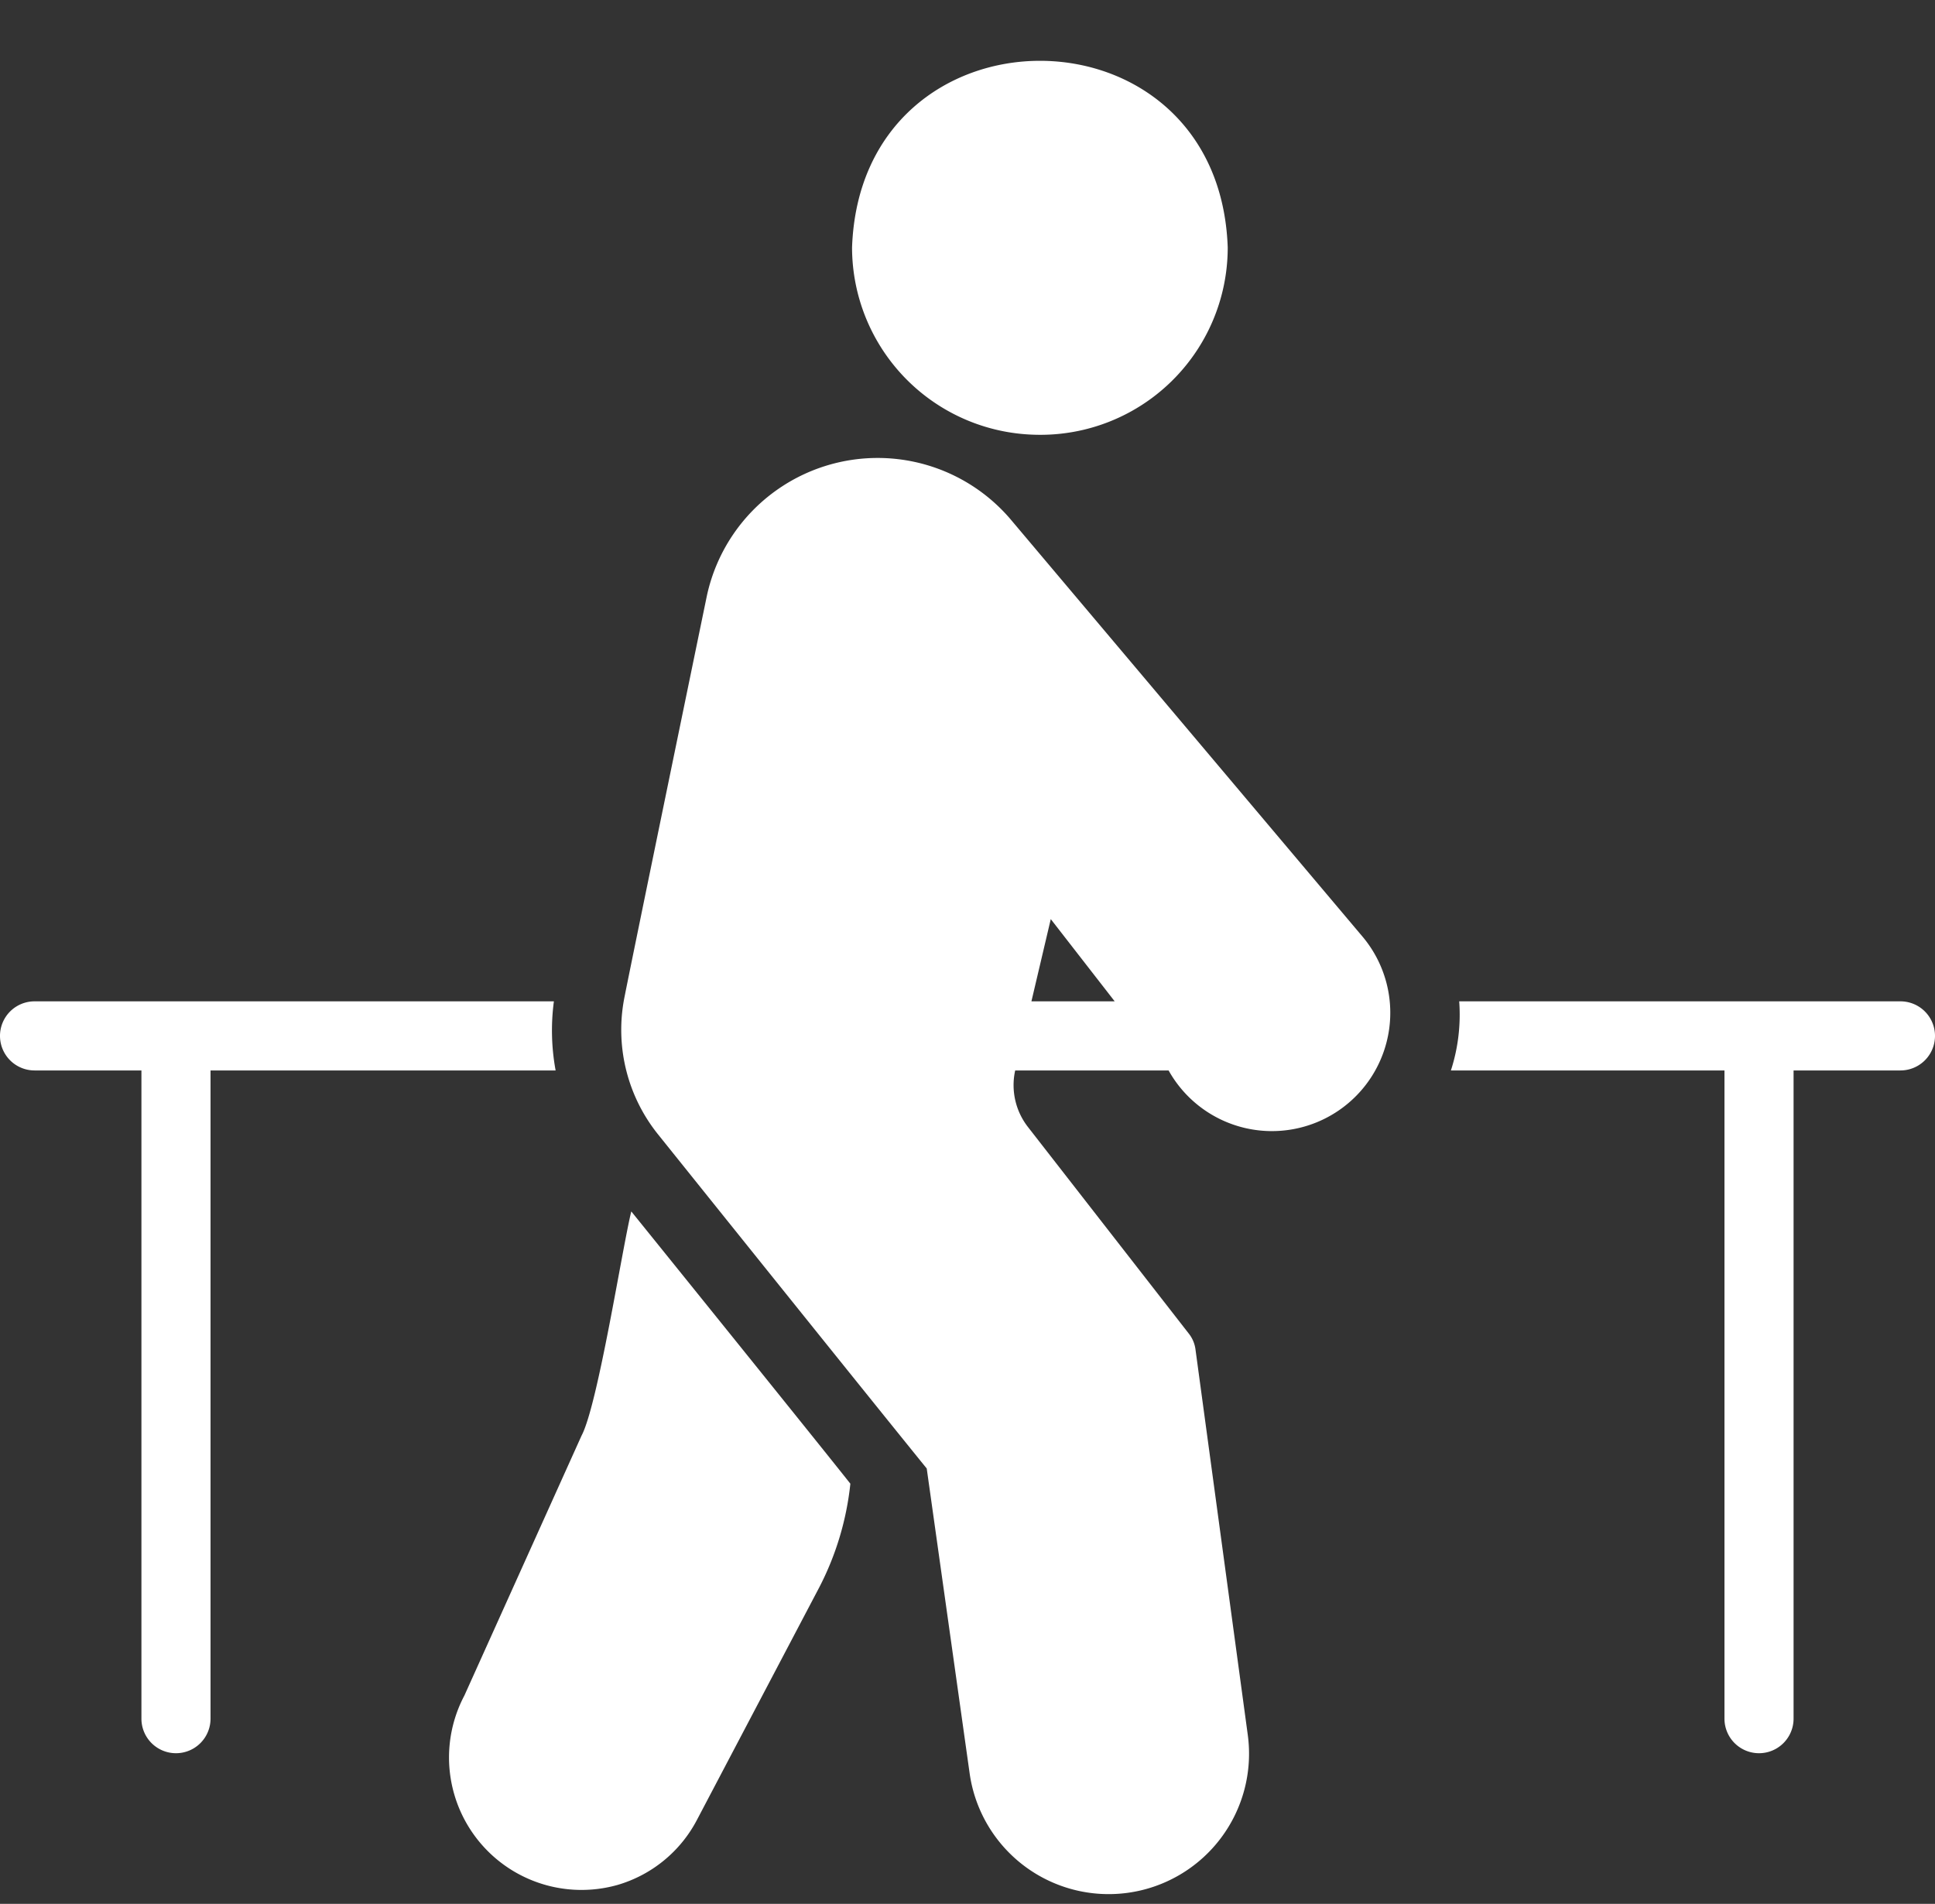
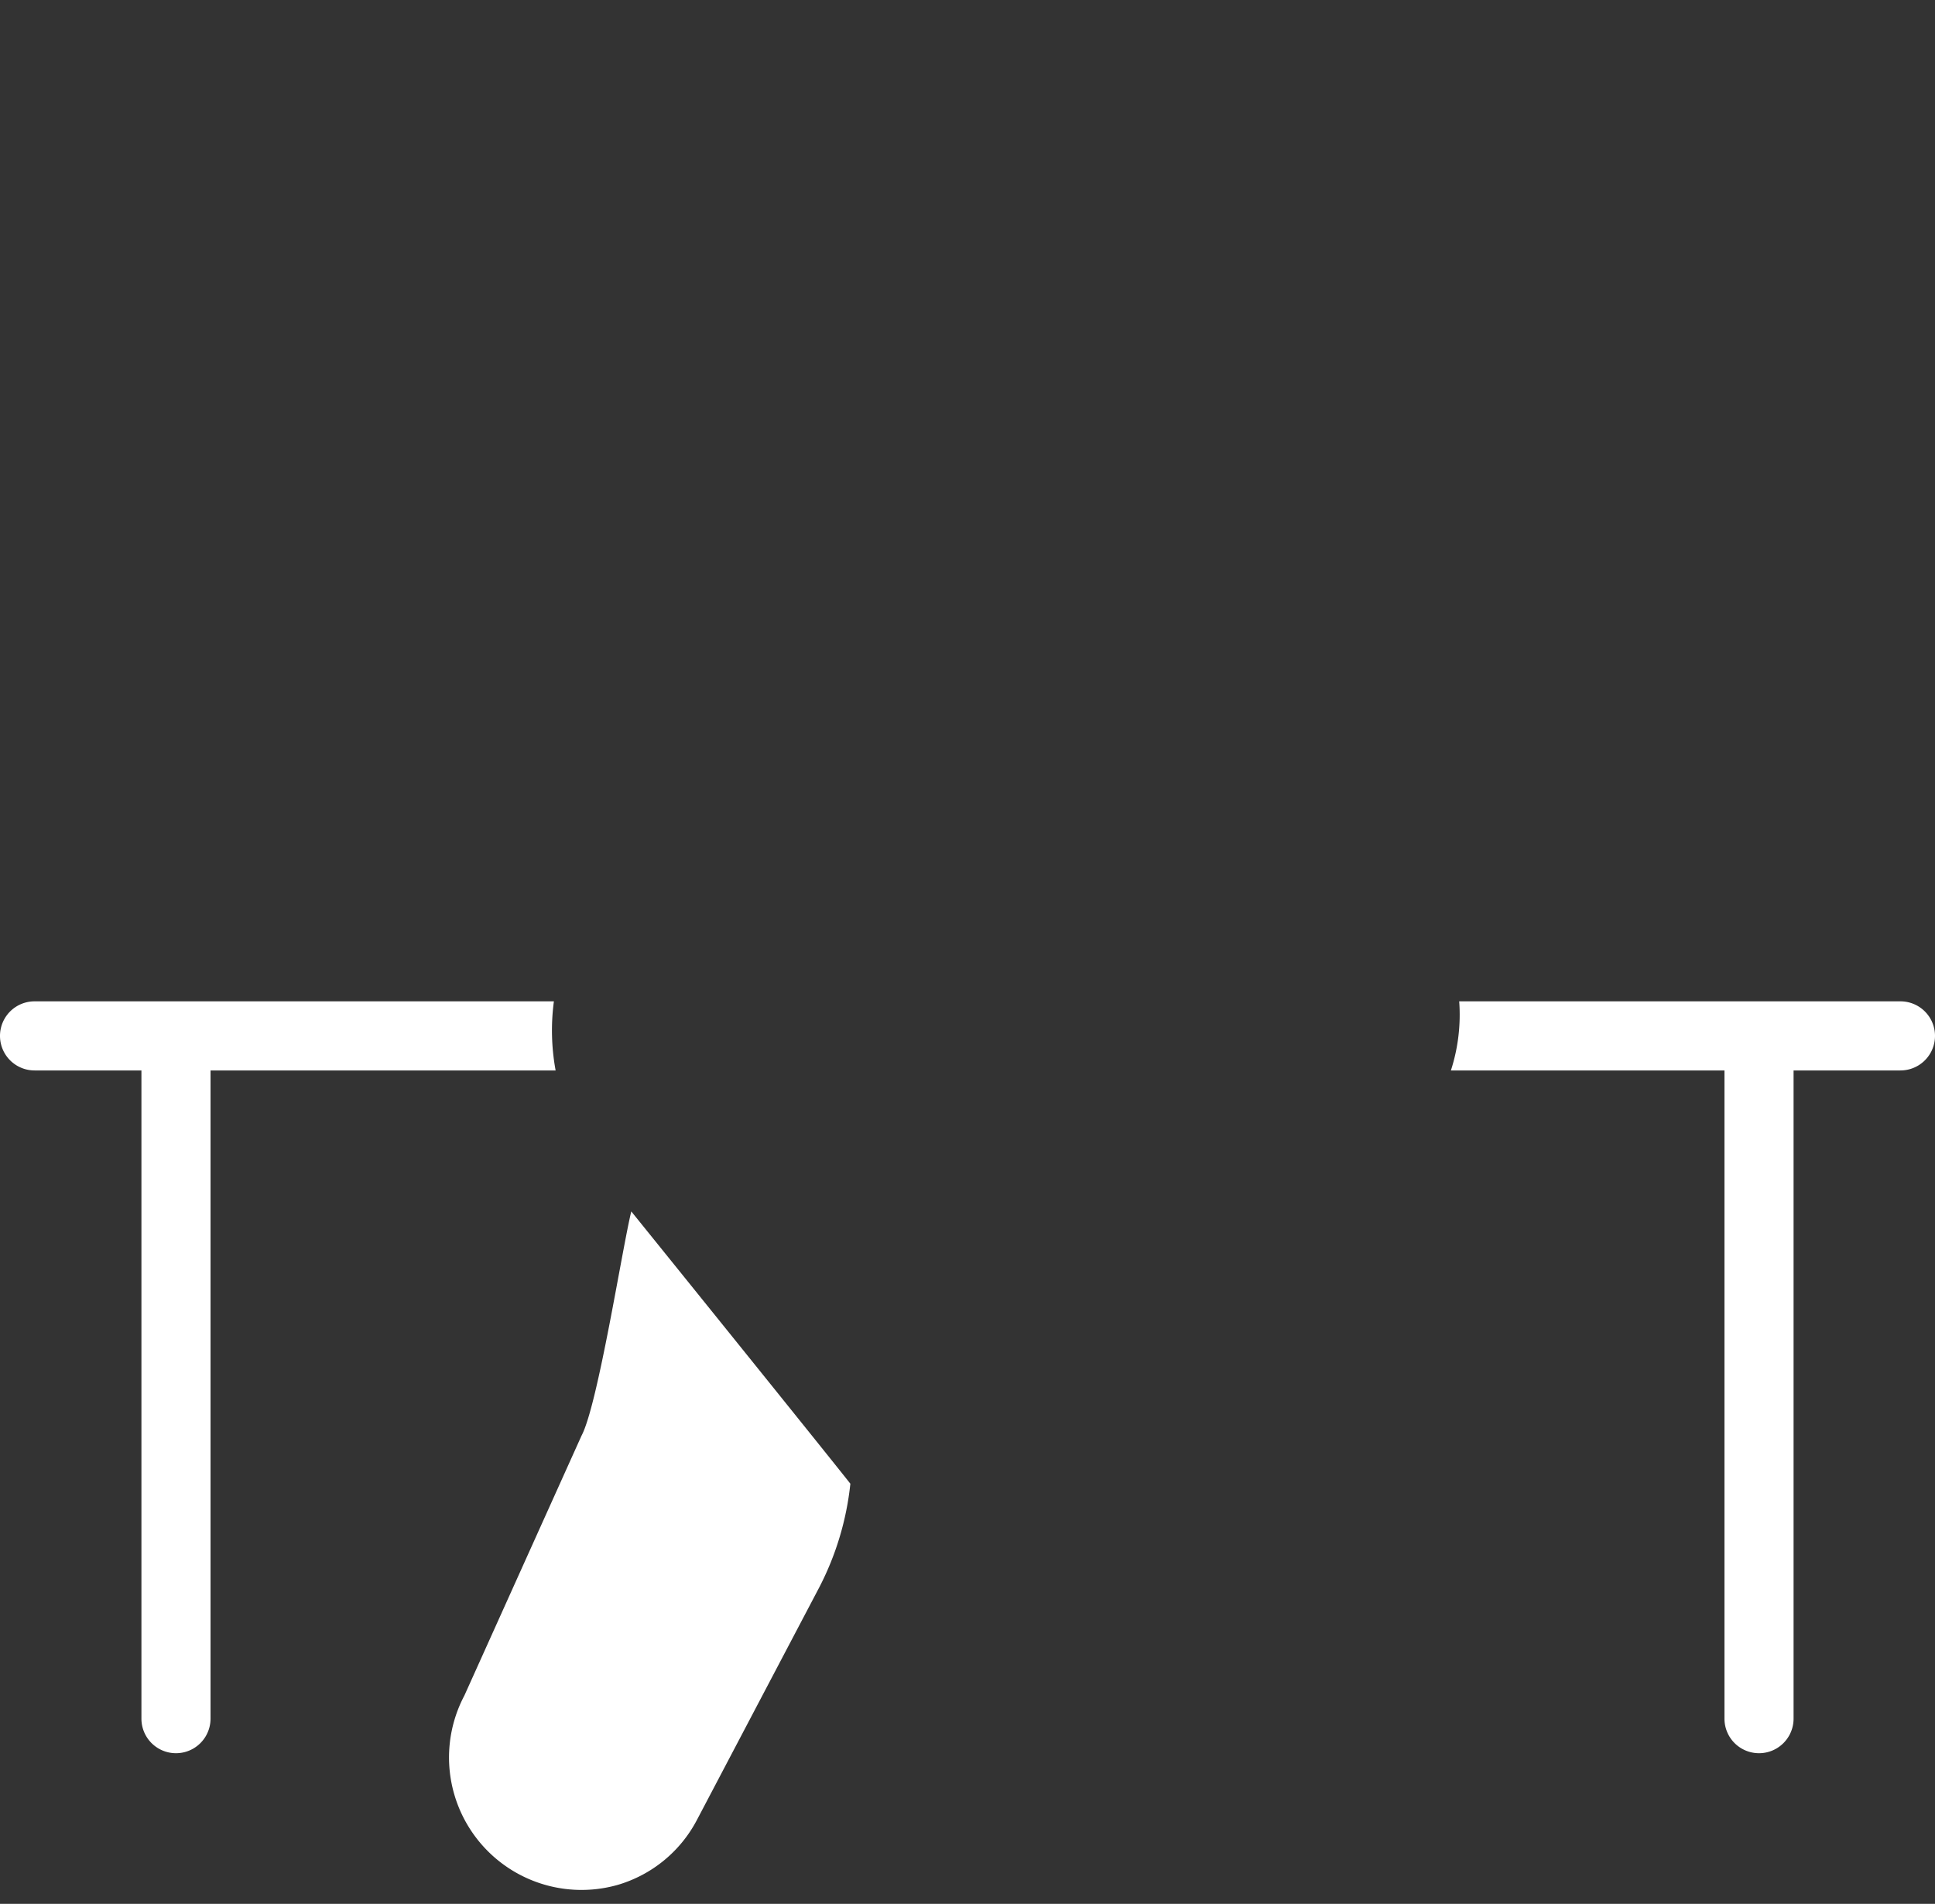
<svg xmlns="http://www.w3.org/2000/svg" data-name="glyph" fill="#ffffff" height="55.1" preserveAspectRatio="xMidYMid meet" version="1" viewBox="4.0 3.9 56.0 55.1" width="56" zoomAndPan="magnify">
  <rect x="4.0" y="3.9" width="56.0" height="55.1" fill="#333333" stroke="none" />
  <g id="change1_1">
-     <path d="M43.46,31.04,33.23,18.91a5.056,5.056,0,0,0-8.77,2.22C24.46,21.13,22.05,32.81,22.05,32.88a4.832,4.832,0,0,0,1.01,3.87s5.926,7.389,7.76,9.65l1.24,8.81a4.063,4.063,0,0,0,8.05-1.11L38.6,42.97a.934.934,0,0,0-.2-.48l-4.64-5.96a1.971,1.971,0,0,1-.38-1.65h4.44A3.425,3.425,0,1,0,43.46,31.04Zm-9.61,1.84.56-2.38,1.85,2.38Z" />
-   </g>
+     </g>
  <g id="change1_2">
    <path d="M22.27,38.96c-.261,1.056-.965,5.596-1.44,6.49L17.44,52.97a3.834,3.834,0,0,0,4.44,5.48A3.795,3.795,0,0,0,24.17,56.57l3.54-6.73a8.432,8.432,0,0,0,.9-3C27.564,45.518,22.27,38.96,22.27,38.96Z" />
  </g>
  <g id="change1_3">
-     <path d="M33.958,16.482a5.421,5.421,0,0,0,5.573-5.422c-.254-7.205-10.616-7.195-10.872 0A5.427,5.427,0,0,0,33.958,16.482Z" />
-   </g>
+     </g>
  <g id="change1_4">
    <path d="M59,32.88H46.23a5.239,5.239,0,0,1-.24,2h7.917V53.64a1,1,0,0,0,2-0V34.88H59A1,1,0,0,0,59,32.88Z" />
  </g>
  <g id="change1_5">
    <path d="M20.03,32.88H5a1,1,0,0,0,0,2H8.093V53.64a1,1,0,0,0,2-0V34.88H20.08A6.378,6.378,0,0,1,20.03,32.88Z" />
  </g>
</svg>